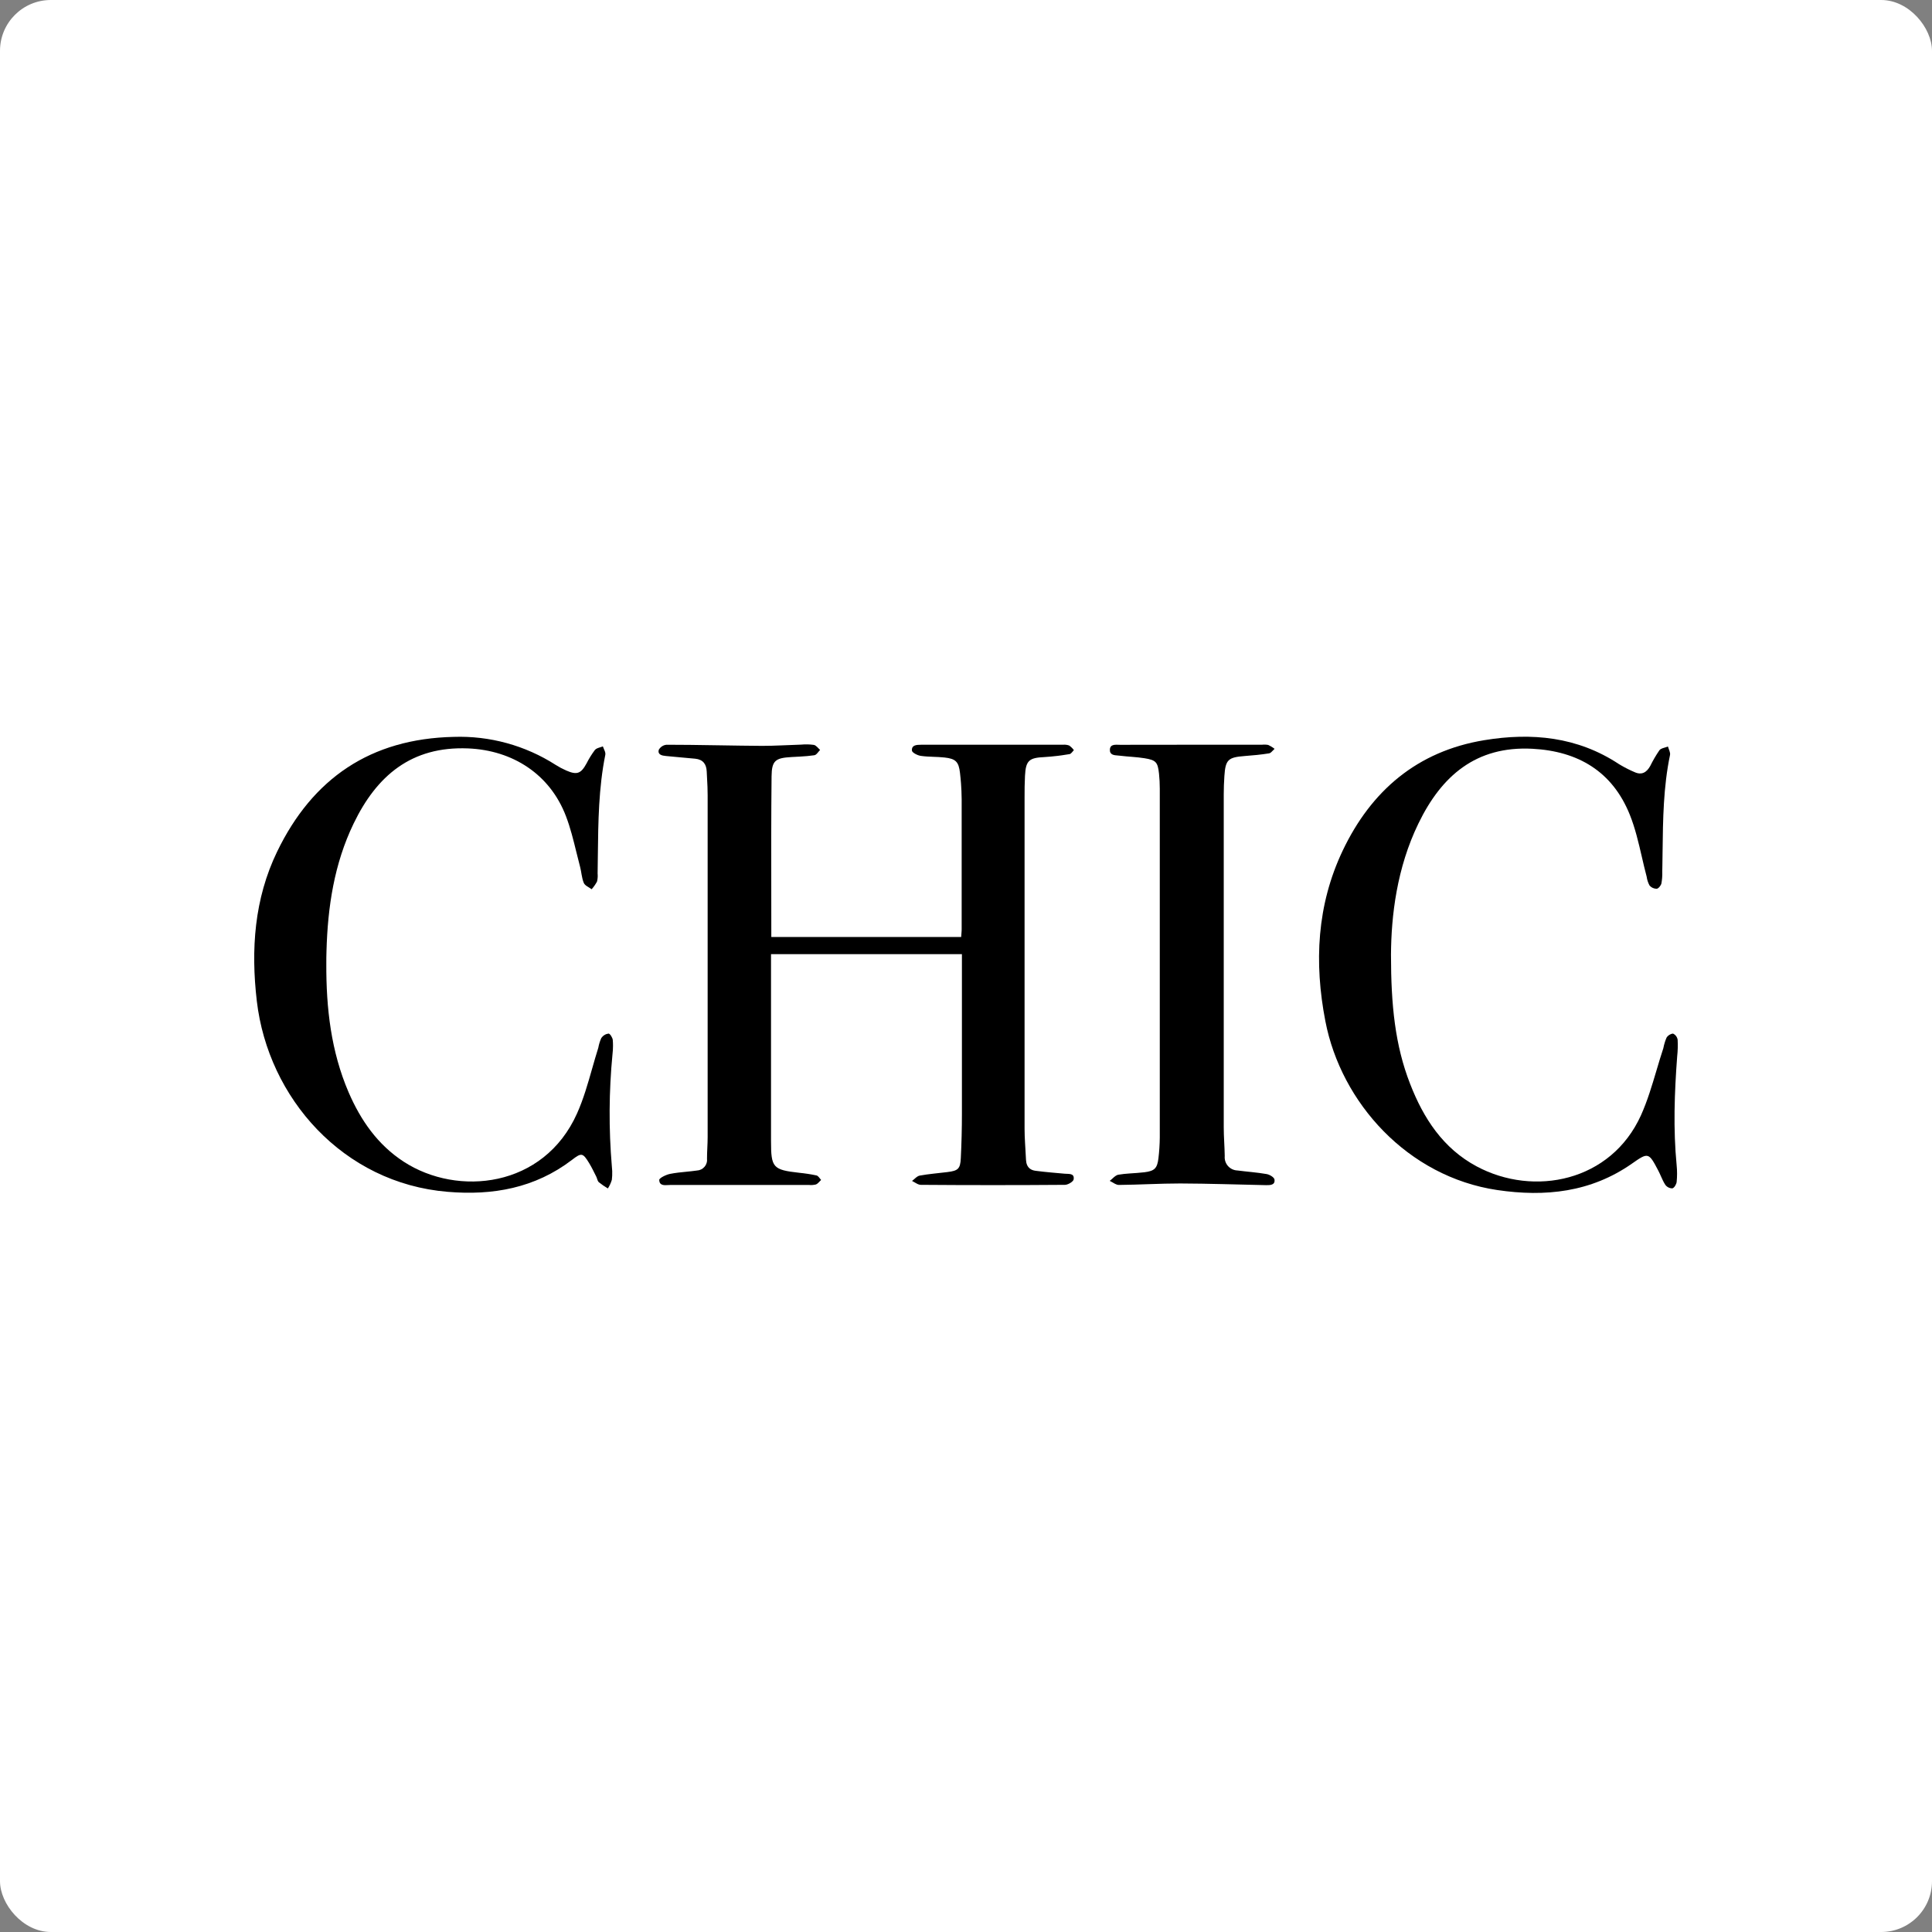
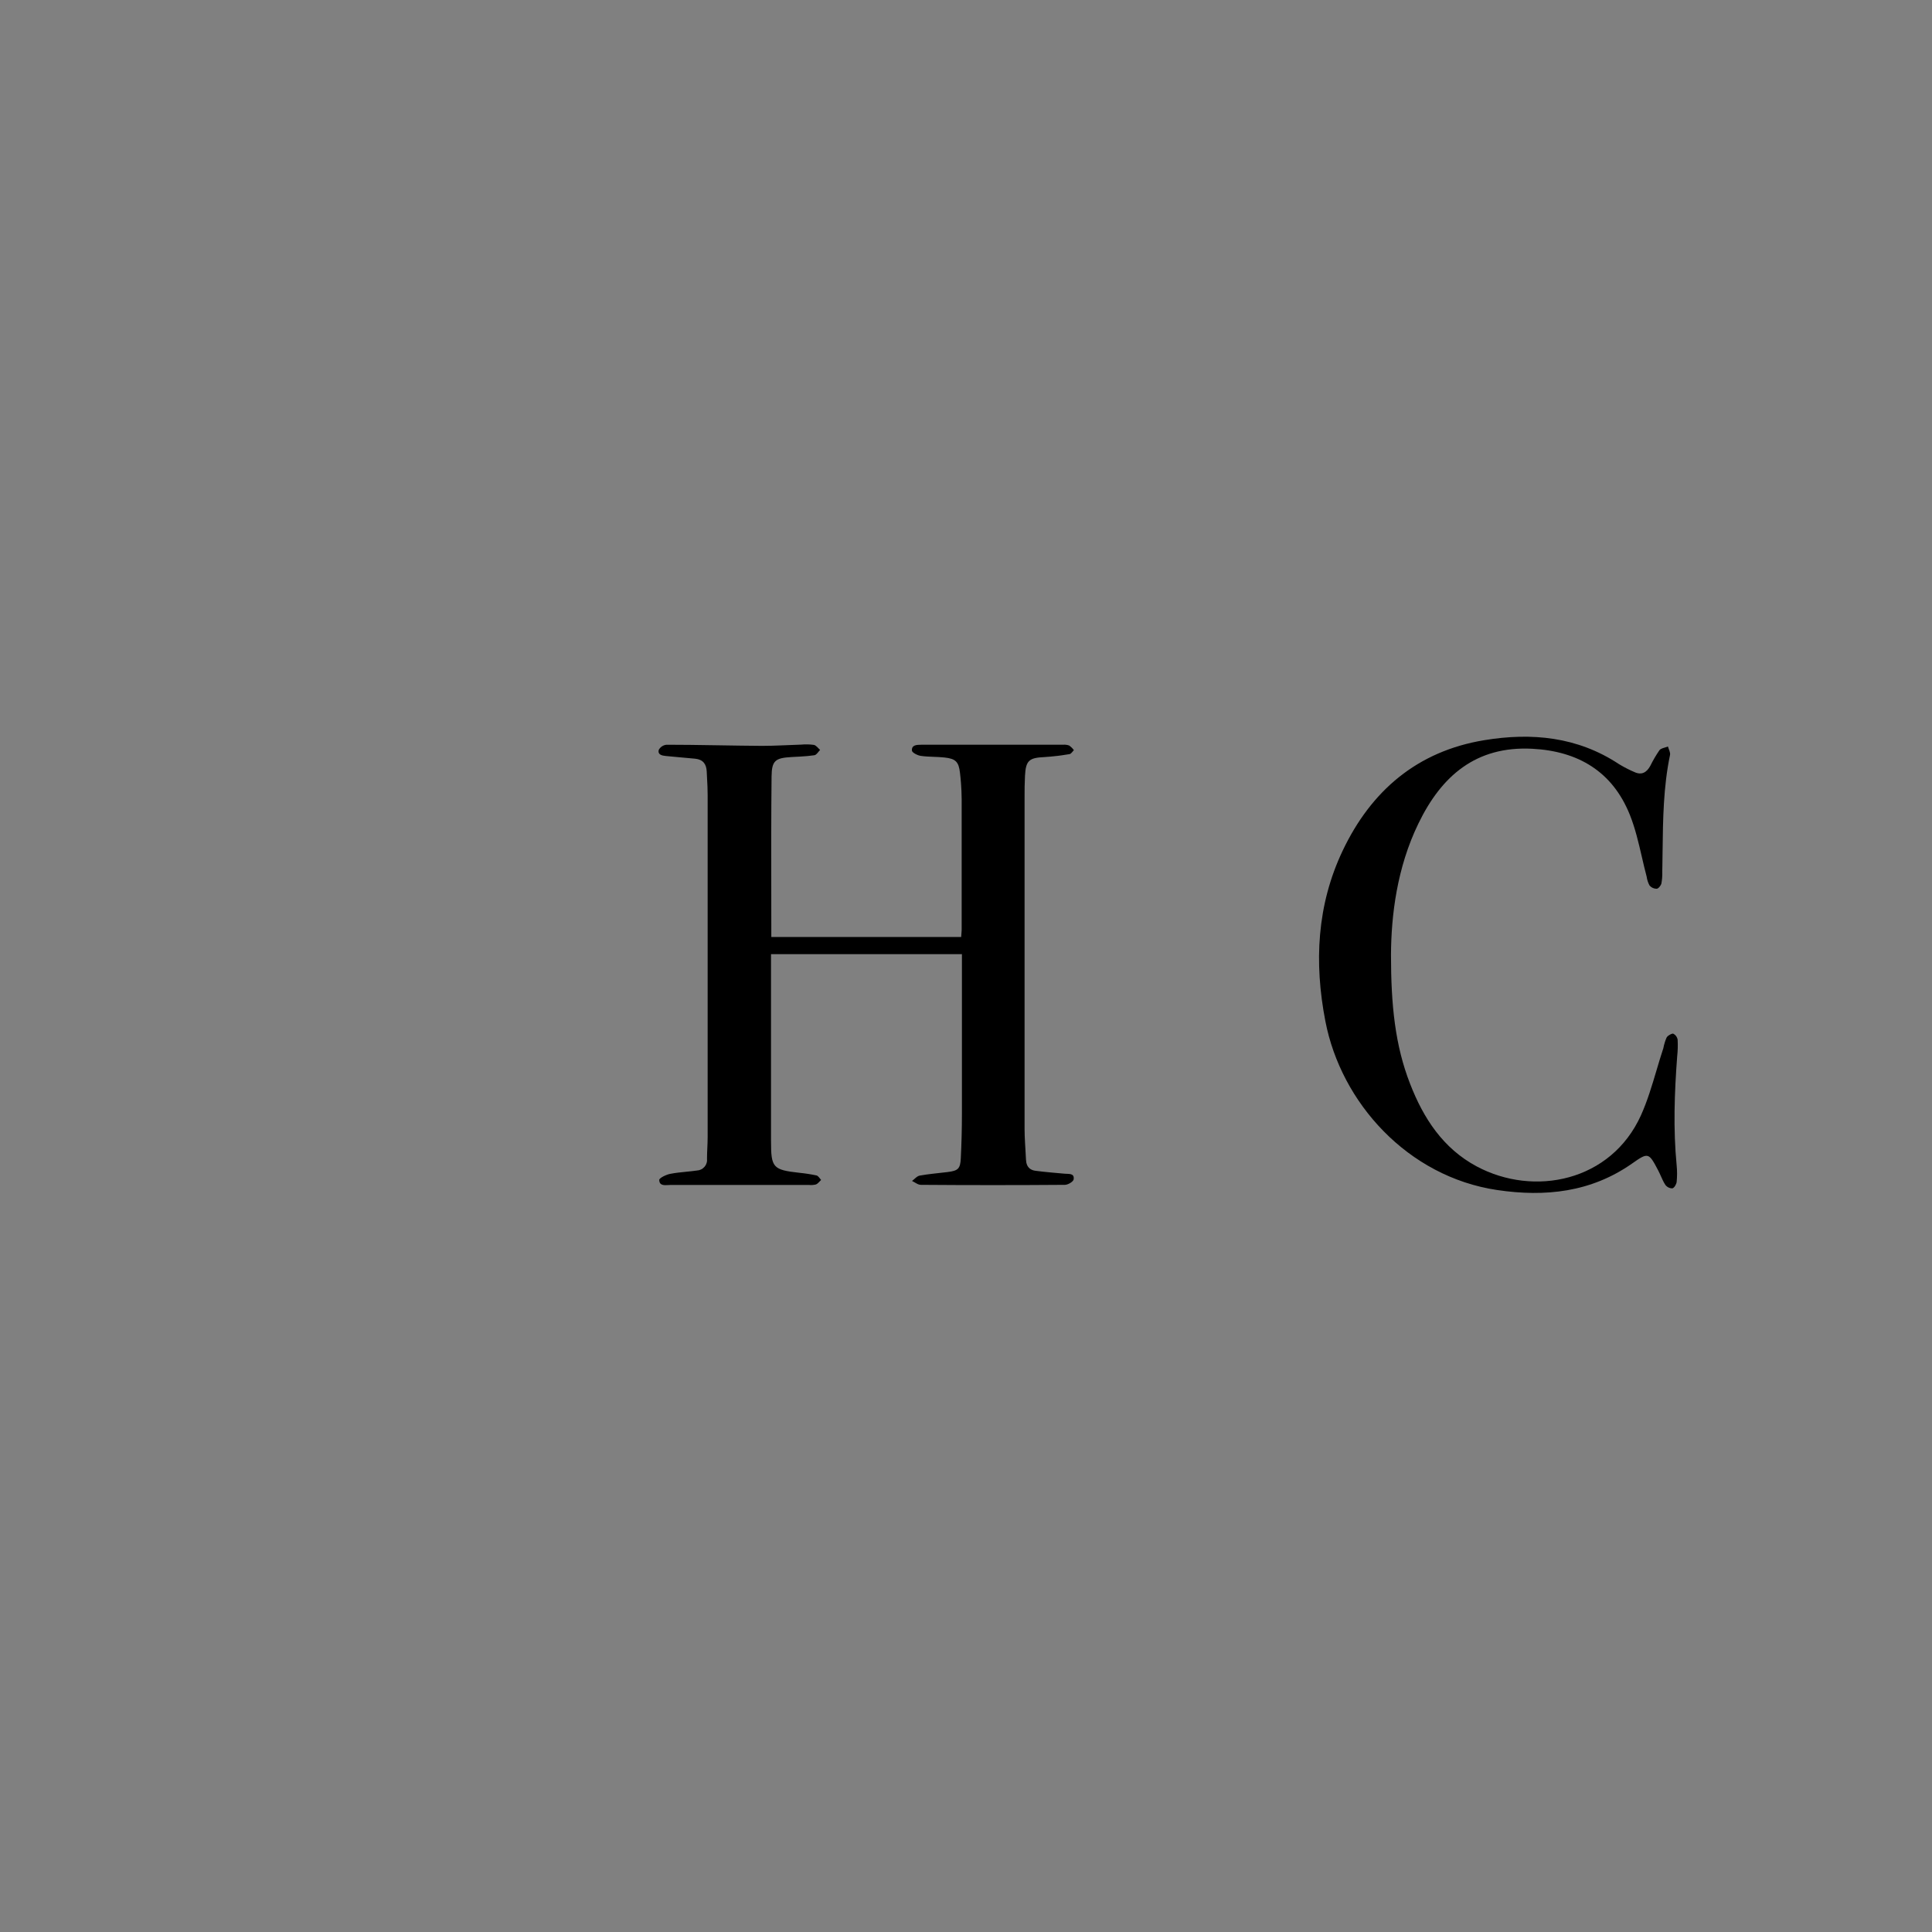
<svg xmlns="http://www.w3.org/2000/svg" width="152" height="152" viewBox="0 0 152 152" fill="none">
  <rect x="0" y="0" width="152" height="152" fill="#808080" stroke="none" />
-   <rect width="152" height="152" rx="4" fill="white" />
-   <path d="M109.436 75.113C109.436 79.082 109.759 82.248 110.94 85.272C111.993 87.985 113.532 90.349 116.172 91.763C120.685 94.18 126.745 92.964 129.107 87.737C129.613 86.609 129.969 85.41 130.325 84.213C130.498 83.629 130.671 83.046 130.862 82.472C130.893 82.308 130.933 82.147 130.984 81.99C131.021 81.872 131.065 81.756 131.113 81.642C131.141 81.595 131.175 81.552 131.213 81.514C131.249 81.478 131.288 81.446 131.331 81.419C131.421 81.363 131.521 81.328 131.627 81.318C131.722 81.363 131.804 81.43 131.867 81.514C131.93 81.598 131.971 81.696 131.988 81.799C132.012 82.237 132 82.675 131.952 83.111C131.737 85.966 131.634 88.82 131.91 91.678C131.954 92.115 131.954 92.555 131.91 92.992C131.89 93.177 131.719 93.46 131.574 93.493C131.466 93.494 131.36 93.47 131.264 93.422C131.167 93.374 131.084 93.304 131.02 93.217C130.88 93.006 130.777 92.772 130.673 92.539C130.607 92.39 130.541 92.242 130.466 92.099C129.713 90.66 129.673 90.647 128.397 91.545C125.171 93.802 121.575 94.185 117.795 93.626C110.757 92.583 105.509 86.764 104.273 80.338C103.381 75.737 103.603 71.202 105.637 66.922C107.881 62.203 111.511 59.099 116.774 58.234C120.502 57.62 124.108 57.959 127.369 60.115L127.549 60.221C127.885 60.417 128.234 60.592 128.593 60.744C129.162 61.007 129.55 60.769 129.832 60.263C130.043 59.833 130.285 59.419 130.556 59.024C130.612 58.953 130.7 58.906 130.8 58.869C130.936 58.819 131.094 58.787 131.226 58.733C131.285 58.956 131.431 59.197 131.388 59.4C130.865 61.911 130.833 64.454 130.803 66.998L130.788 68.055L130.779 68.572C130.785 68.741 130.781 68.911 130.767 69.08C130.755 69.222 130.737 69.364 130.711 69.504C130.671 69.672 130.483 69.908 130.343 69.923C130.236 69.924 130.132 69.903 130.034 69.859C129.937 69.816 129.851 69.752 129.781 69.672C129.662 69.453 129.584 69.215 129.55 68.968C129.414 68.455 129.293 67.935 129.173 67.416C128.911 66.285 128.65 65.155 128.222 64.091C126.855 60.697 124.158 59.097 120.557 58.909C116.127 58.678 113.409 61.04 111.597 64.783C109.894 68.281 109.453 72.041 109.436 75.113Z" fill="black" />
-   <path d="M27.428 85.939C26.042 82.717 25.658 79.307 25.673 75.835C25.673 75.499 25.673 75.165 25.686 74.83C25.781 71.357 26.289 67.967 27.817 64.801C29.632 61.032 32.362 58.701 36.82 58.881C40.345 59.024 43.273 60.922 44.527 64.214C44.877 65.129 45.112 66.087 45.347 67.044C45.441 67.425 45.534 67.805 45.635 68.183C45.748 68.607 45.763 69.063 45.928 69.459C46.019 69.682 46.335 69.8 46.548 69.961C46.712 69.776 46.854 69.573 46.971 69.356C47.001 69.238 47.018 69.118 47.024 68.996C47.027 68.946 47.027 68.896 47.025 68.846C47.023 68.809 47.021 68.772 47.017 68.735C47.025 68.251 47.031 67.768 47.036 67.284C47.066 64.638 47.096 61.991 47.624 59.375C47.637 59.308 47.627 59.236 47.605 59.161C47.583 59.087 47.549 59.011 47.516 58.935C47.484 58.863 47.452 58.791 47.43 58.721C47.4 58.734 47.368 58.745 47.336 58.756L47.217 58.794C47.055 58.845 46.892 58.895 46.803 59.004C46.555 59.335 46.336 59.687 46.149 60.057C45.708 60.867 45.399 60.992 44.539 60.616C44.253 60.49 43.977 60.342 43.712 60.175C41.323 58.645 38.525 57.877 35.689 57.974C29.16 58.119 24.595 61.233 21.804 67C20.007 70.715 19.731 74.704 20.205 78.758C21.097 86.375 26.982 93.084 35.215 93.766C38.776 94.067 42.09 93.473 44.993 91.259C45.751 90.675 45.851 90.69 46.352 91.51C46.558 91.846 46.726 92.207 46.906 92.56C46.934 92.615 46.954 92.676 46.974 92.737C47.008 92.843 47.043 92.946 47.114 93.012C47.339 93.191 47.576 93.354 47.824 93.501C47.961 93.29 48.066 93.062 48.137 92.821C48.151 92.71 48.159 92.599 48.164 92.488C48.169 92.371 48.17 92.254 48.166 92.136C48.162 92.01 48.152 91.884 48.137 91.758C47.889 88.823 47.905 85.872 48.188 82.94C48.214 82.725 48.227 82.508 48.228 82.291C48.229 82.133 48.223 81.975 48.21 81.817C48.188 81.629 47.989 81.316 47.877 81.316C47.763 81.331 47.654 81.369 47.557 81.429C47.528 81.447 47.5 81.466 47.473 81.488C47.454 81.503 47.436 81.518 47.419 81.535C47.379 81.573 47.342 81.616 47.31 81.662C47.199 81.907 47.119 82.166 47.072 82.431C46.902 82.969 46.747 83.514 46.591 84.058L46.588 84.068C46.246 85.269 45.904 86.471 45.399 87.599C42.777 93.46 36.008 94.157 31.768 91.4C29.714 90.066 28.381 88.143 27.428 85.939Z" fill="black" />
+   <path d="M109.436 75.113C109.436 79.082 109.759 82.248 110.94 85.272C111.993 87.985 113.532 90.349 116.172 91.763C120.685 94.18 126.745 92.964 129.107 87.737C129.613 86.609 129.969 85.41 130.325 84.213C130.498 83.629 130.671 83.046 130.862 82.472C130.893 82.308 130.933 82.147 130.984 81.99C131.021 81.872 131.065 81.756 131.113 81.642C131.141 81.595 131.175 81.552 131.213 81.514C131.421 81.363 131.521 81.328 131.627 81.318C131.722 81.363 131.804 81.43 131.867 81.514C131.93 81.598 131.971 81.696 131.988 81.799C132.012 82.237 132 82.675 131.952 83.111C131.737 85.966 131.634 88.82 131.91 91.678C131.954 92.115 131.954 92.555 131.91 92.992C131.89 93.177 131.719 93.46 131.574 93.493C131.466 93.494 131.36 93.47 131.264 93.422C131.167 93.374 131.084 93.304 131.02 93.217C130.88 93.006 130.777 92.772 130.673 92.539C130.607 92.39 130.541 92.242 130.466 92.099C129.713 90.66 129.673 90.647 128.397 91.545C125.171 93.802 121.575 94.185 117.795 93.626C110.757 92.583 105.509 86.764 104.273 80.338C103.381 75.737 103.603 71.202 105.637 66.922C107.881 62.203 111.511 59.099 116.774 58.234C120.502 57.62 124.108 57.959 127.369 60.115L127.549 60.221C127.885 60.417 128.234 60.592 128.593 60.744C129.162 61.007 129.55 60.769 129.832 60.263C130.043 59.833 130.285 59.419 130.556 59.024C130.612 58.953 130.7 58.906 130.8 58.869C130.936 58.819 131.094 58.787 131.226 58.733C131.285 58.956 131.431 59.197 131.388 59.4C130.865 61.911 130.833 64.454 130.803 66.998L130.788 68.055L130.779 68.572C130.785 68.741 130.781 68.911 130.767 69.08C130.755 69.222 130.737 69.364 130.711 69.504C130.671 69.672 130.483 69.908 130.343 69.923C130.236 69.924 130.132 69.903 130.034 69.859C129.937 69.816 129.851 69.752 129.781 69.672C129.662 69.453 129.584 69.215 129.55 68.968C129.414 68.455 129.293 67.935 129.173 67.416C128.911 66.285 128.65 65.155 128.222 64.091C126.855 60.697 124.158 59.097 120.557 58.909C116.127 58.678 113.409 61.04 111.597 64.783C109.894 68.281 109.453 72.041 109.436 75.113Z" fill="black" />
  <path d="M75.621 73.716H60.683C60.683 72.593 60.681 71.474 60.68 70.36C60.675 67.249 60.67 64.167 60.703 61.083C60.716 59.834 61.009 59.633 62.263 59.561L62.965 59.523C63.336 59.501 63.705 59.473 64.071 59.418C64.186 59.402 64.286 59.28 64.385 59.159L64.434 59.1L64.486 59.041L64.522 59.004C64.361 58.856 64.216 58.646 64.033 58.605C63.7 58.559 63.364 58.551 63.03 58.583C62.007 58.613 60.984 58.681 59.964 58.681C58.854 58.674 57.744 58.656 56.635 58.638C55.853 58.626 55.072 58.613 54.29 58.604C53.674 58.597 53.058 58.593 52.442 58.593C52.314 58.604 52.19 58.647 52.082 58.718C51.975 58.789 51.886 58.886 51.825 58.999C51.733 59.373 52.076 59.45 52.389 59.478C52.72 59.507 53.05 59.539 53.38 59.571C53.819 59.613 54.257 59.655 54.696 59.691C55.313 59.754 55.574 60.117 55.601 60.694C55.622 61.095 55.647 61.498 55.661 61.902C55.669 62.125 55.674 62.347 55.674 62.569V89.459C55.674 89.739 55.662 90.021 55.649 90.302C55.636 90.584 55.624 90.867 55.624 91.149C55.63 91.205 55.631 91.262 55.627 91.318C55.623 91.376 55.611 91.435 55.594 91.492C55.574 91.56 55.545 91.625 55.508 91.686C55.486 91.724 55.459 91.76 55.431 91.794C55.356 91.882 55.264 91.955 55.159 92.006C55.056 92.057 54.942 92.086 54.826 92.091C54.546 92.132 54.264 92.16 53.982 92.188C53.776 92.208 53.569 92.229 53.364 92.254C53.148 92.281 52.933 92.312 52.72 92.355C52.4 92.418 51.863 92.681 51.863 92.836C51.881 93.275 52.243 93.254 52.565 93.235C52.628 93.231 52.69 93.227 52.748 93.227H63.654C63.749 93.237 63.844 93.237 63.938 93.229C63.993 93.225 64.048 93.217 64.102 93.207C64.138 93.2 64.173 93.192 64.208 93.182C64.241 93.168 64.272 93.148 64.303 93.124C64.366 93.075 64.428 93.011 64.488 92.947C64.525 92.908 64.562 92.869 64.6 92.834C64.489 92.711 64.379 92.51 64.239 92.478C63.791 92.383 63.338 92.314 62.882 92.269C60.806 92.036 60.66 91.868 60.66 89.78V75.068H75.679V87.619C75.679 88.789 75.649 89.959 75.591 91.129C75.551 91.964 75.368 92.112 74.528 92.214C73.803 92.305 73.071 92.36 72.354 92.49C72.205 92.518 72.072 92.637 71.938 92.757C71.878 92.811 71.817 92.866 71.755 92.911C71.827 92.945 71.9 92.988 71.972 93.031C72.129 93.124 72.286 93.217 72.444 93.217C76.225 93.246 80.006 93.246 83.787 93.217C83.928 93.216 84.13 93.129 84.277 93.022C84.311 92.997 84.343 92.971 84.37 92.944C84.424 92.891 84.462 92.836 84.469 92.786C84.544 92.287 84.091 92.372 83.769 92.342C83.42 92.31 83.069 92.28 82.719 92.248C82.3 92.209 81.882 92.166 81.473 92.112C81.282 92.088 81.13 92.027 81.015 91.934C80.828 91.782 80.735 91.546 80.72 91.244C80.708 90.955 80.69 90.665 80.672 90.376L80.647 89.948C80.625 89.568 80.608 89.187 80.608 88.807V62.732C80.608 62.168 80.61 61.604 80.641 61.042C80.703 59.837 80.959 59.618 82.162 59.563C82.514 59.541 82.865 59.509 83.214 59.467L83.514 59.428C83.725 59.399 83.936 59.367 84.145 59.33C84.21 59.32 84.268 59.269 84.324 59.206L84.385 59.135L84.443 59.067C84.458 59.05 84.473 59.034 84.489 59.019C84.456 58.974 84.419 58.93 84.382 58.888L84.325 58.828C84.262 58.765 84.195 58.708 84.123 58.656C83.963 58.597 83.791 58.576 83.621 58.593H72.464C72.121 58.596 71.707 58.608 71.747 59.057C71.763 59.217 72.189 59.433 72.439 59.468C72.78 59.518 73.125 59.531 73.47 59.544L73.689 59.553L73.868 59.561C74.016 59.569 74.164 59.58 74.31 59.596C75.188 59.691 75.43 59.932 75.528 60.814C75.561 61.089 75.587 61.365 75.608 61.641C75.622 61.838 75.634 62.035 75.642 62.232C75.651 62.446 75.657 62.661 75.659 62.875V73.092L75.657 73.195L75.653 73.266C75.649 73.336 75.644 73.406 75.638 73.479L75.628 73.604L75.621 73.716Z" fill="black" />
-   <path d="M99.274 58.593L92.63 58.593C91.126 58.592 89.622 58.592 88.12 58.598C87.796 58.598 87.345 58.513 87.32 58.972C87.298 59.393 87.647 59.419 87.957 59.441C88.011 59.446 88.065 59.449 88.115 59.456C88.756 59.536 89.409 59.551 90.045 59.654C90.95 59.801 91.086 59.964 91.184 60.859C91.226 61.254 91.246 61.651 91.246 62.048V89.499C91.24 90.041 91.205 90.583 91.141 91.121C91.046 91.906 90.845 92.127 90.043 92.227C89.656 92.275 89.265 92.294 88.876 92.322C88.578 92.343 88.282 92.37 87.989 92.42C87.818 92.449 87.667 92.588 87.516 92.726C87.447 92.789 87.378 92.852 87.307 92.904C87.443 92.967 87.576 93.06 87.71 93.13C87.815 93.184 87.922 93.225 88.032 93.225C89.639 93.21 91.246 93.109 92.85 93.109C95.107 93.117 97.363 93.195 99.62 93.242C99.948 93.247 100.335 93.23 100.269 92.796C100.242 92.621 99.886 92.41 99.653 92.37C98.896 92.237 98.123 92.187 97.359 92.087C97.217 92.082 97.077 92.049 96.949 91.989C96.821 91.929 96.706 91.843 96.612 91.737C96.518 91.631 96.447 91.506 96.403 91.372C96.359 91.237 96.342 91.094 96.356 90.953C96.346 90.201 96.278 89.449 96.278 88.697V62.499C96.278 62.02 96.295 61.539 96.328 61.063C96.413 59.774 96.617 59.581 97.918 59.481C98.562 59.433 99.209 59.373 99.846 59.27C99.955 59.253 100.051 59.149 100.147 59.045C100.19 58.999 100.233 58.953 100.277 58.914C100.185 58.842 100.089 58.777 99.989 58.719C99.919 58.679 99.848 58.642 99.776 58.608C99.61 58.578 99.441 58.572 99.274 58.593Z" fill="black" />
</svg>